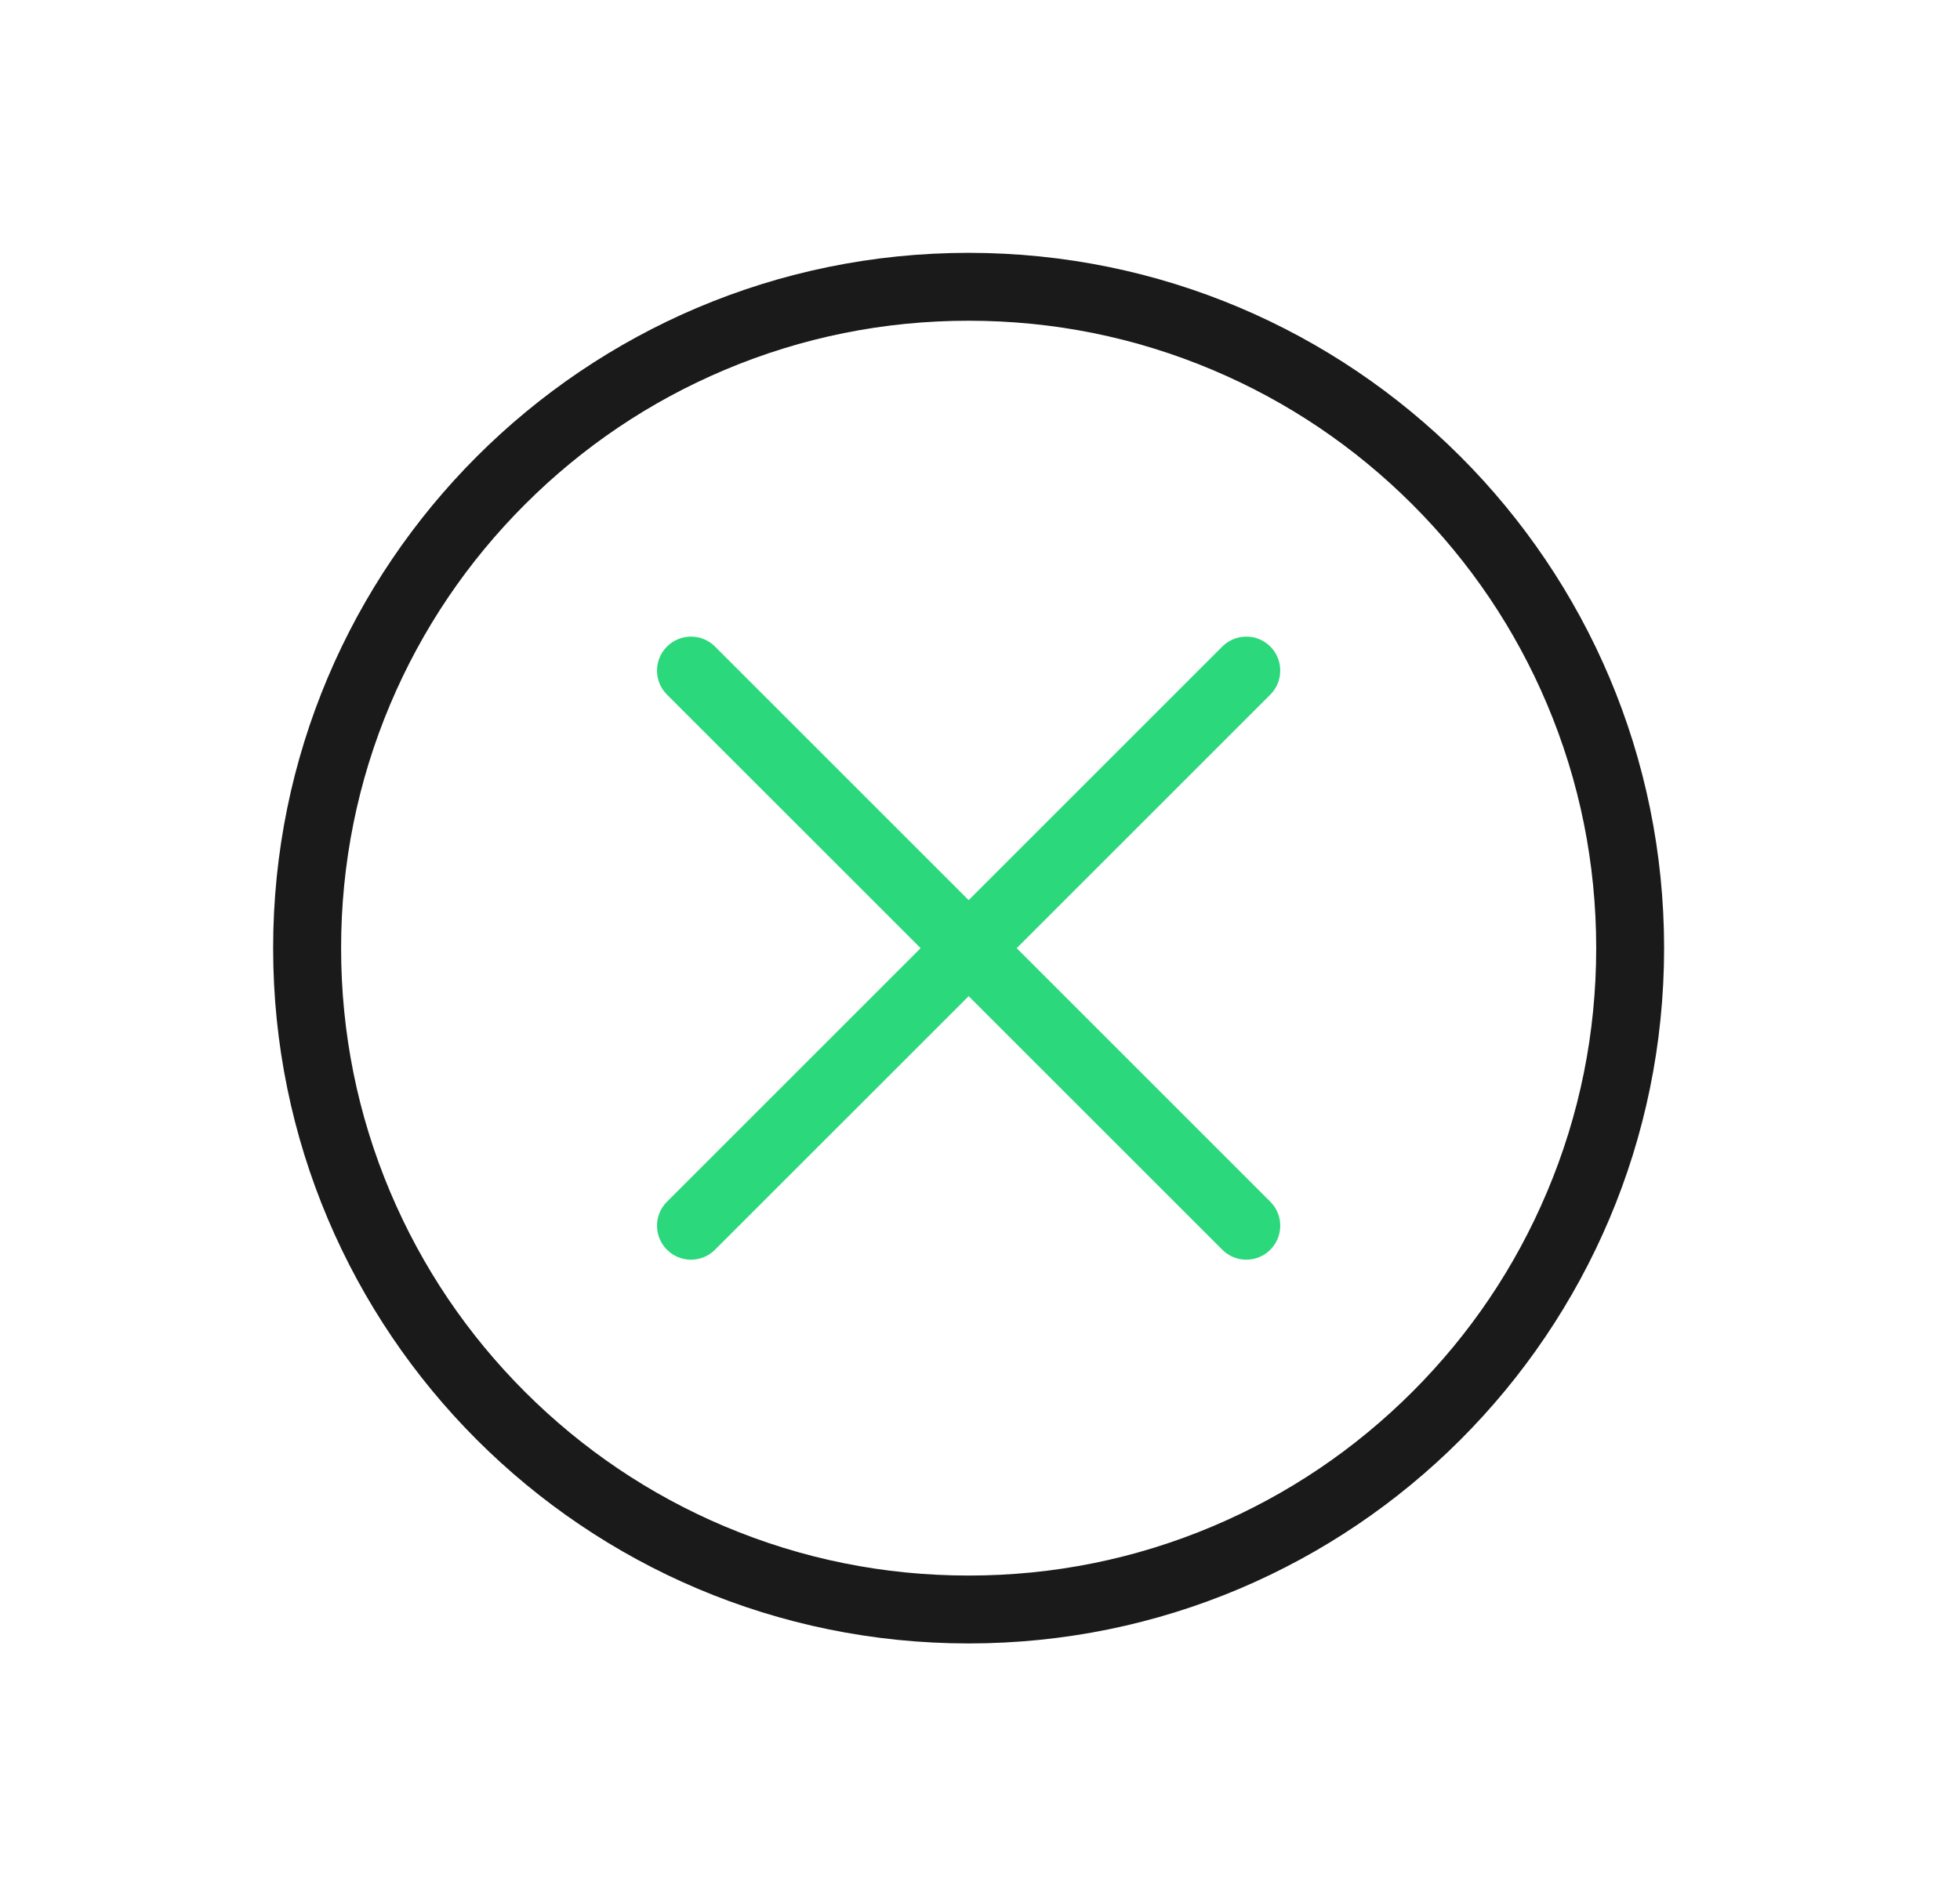
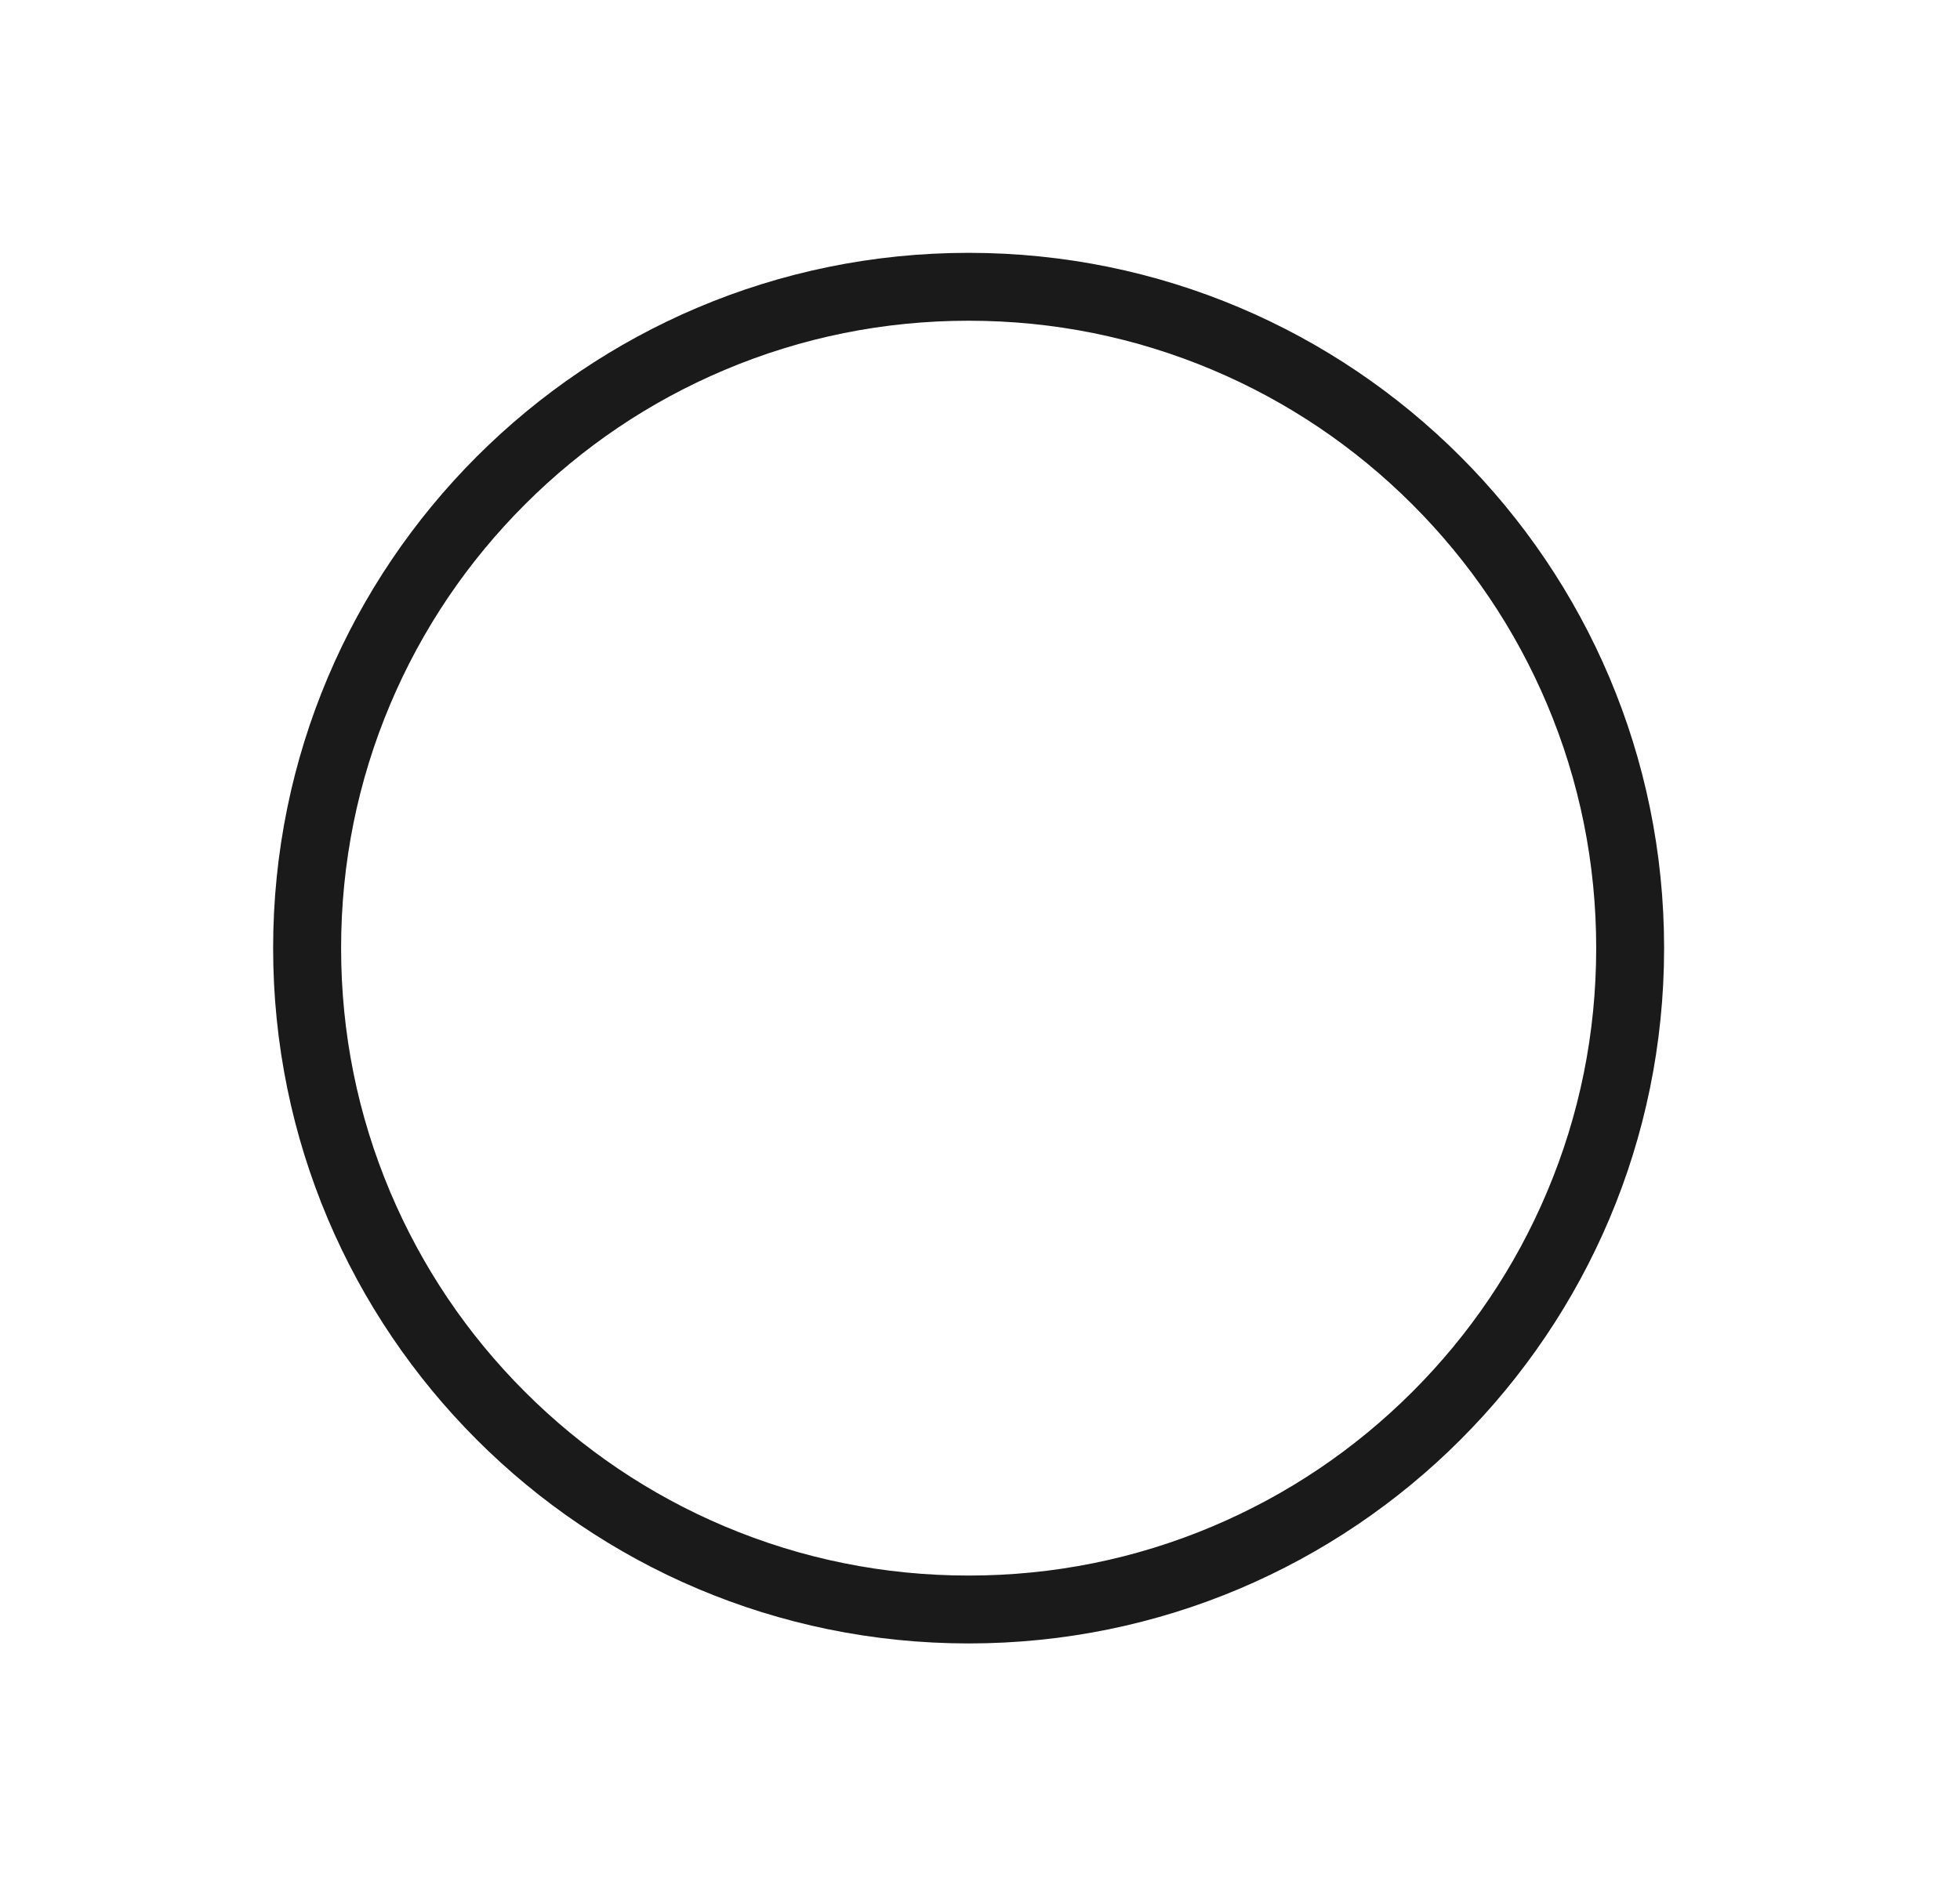
<svg xmlns="http://www.w3.org/2000/svg" fill="none" viewBox="0 0 31 30" height="30" width="31">
  <path fill="#1A1A1A" d="M15.32 5.074C16.661 5.074 17.96 5.337 19.183 5.854C20.365 6.354 21.427 7.07 22.339 7.981C23.251 8.893 23.967 9.955 24.467 11.137C24.984 12.36 25.246 13.659 25.246 15C25.246 16.34 24.984 17.64 24.466 18.863C23.967 20.045 23.251 21.107 22.339 22.019C21.427 22.93 20.365 23.646 19.183 24.146C17.96 24.663 16.661 24.926 15.32 24.926C13.98 24.926 12.68 24.663 11.457 24.146C10.275 23.646 9.214 22.93 8.302 22.019C7.39 21.107 6.674 20.045 6.174 18.863C5.657 17.64 5.395 16.34 5.395 15C5.395 13.659 5.657 12.36 6.174 11.137C6.674 9.955 7.39 8.893 8.302 7.981C9.214 7.069 10.275 6.354 11.457 5.854C12.68 5.337 13.98 5.074 15.32 5.074ZM15.32 4C9.245 4 4.32 8.925 4.32 15C4.32 21.075 9.245 26 15.32 26C21.395 26 26.32 21.075 26.32 15C26.32 8.925 21.395 4 15.32 4Z" />
-   <path fill="#2BD87B" d="M19.712 19.929C19.641 19.929 19.571 19.915 19.506 19.888C19.441 19.861 19.382 19.821 19.332 19.771L10.549 10.989C10.339 10.779 10.339 10.439 10.549 10.229C10.759 10.019 11.099 10.019 11.309 10.229L20.092 19.012C20.301 19.221 20.301 19.561 20.092 19.771C20.042 19.821 19.983 19.861 19.917 19.888C19.852 19.915 19.782 19.929 19.712 19.929Z" />
-   <path fill="#2BD87B" d="M10.929 19.929C10.858 19.929 10.789 19.915 10.723 19.888C10.658 19.861 10.599 19.821 10.549 19.771C10.339 19.561 10.339 19.221 10.549 19.012L19.332 10.229C19.542 10.019 19.882 10.019 20.092 10.229C20.301 10.439 20.301 10.779 20.092 10.989L11.309 19.771C11.259 19.821 11.2 19.861 11.134 19.888C11.069 19.915 10.999 19.929 10.929 19.929Z" />
</svg>